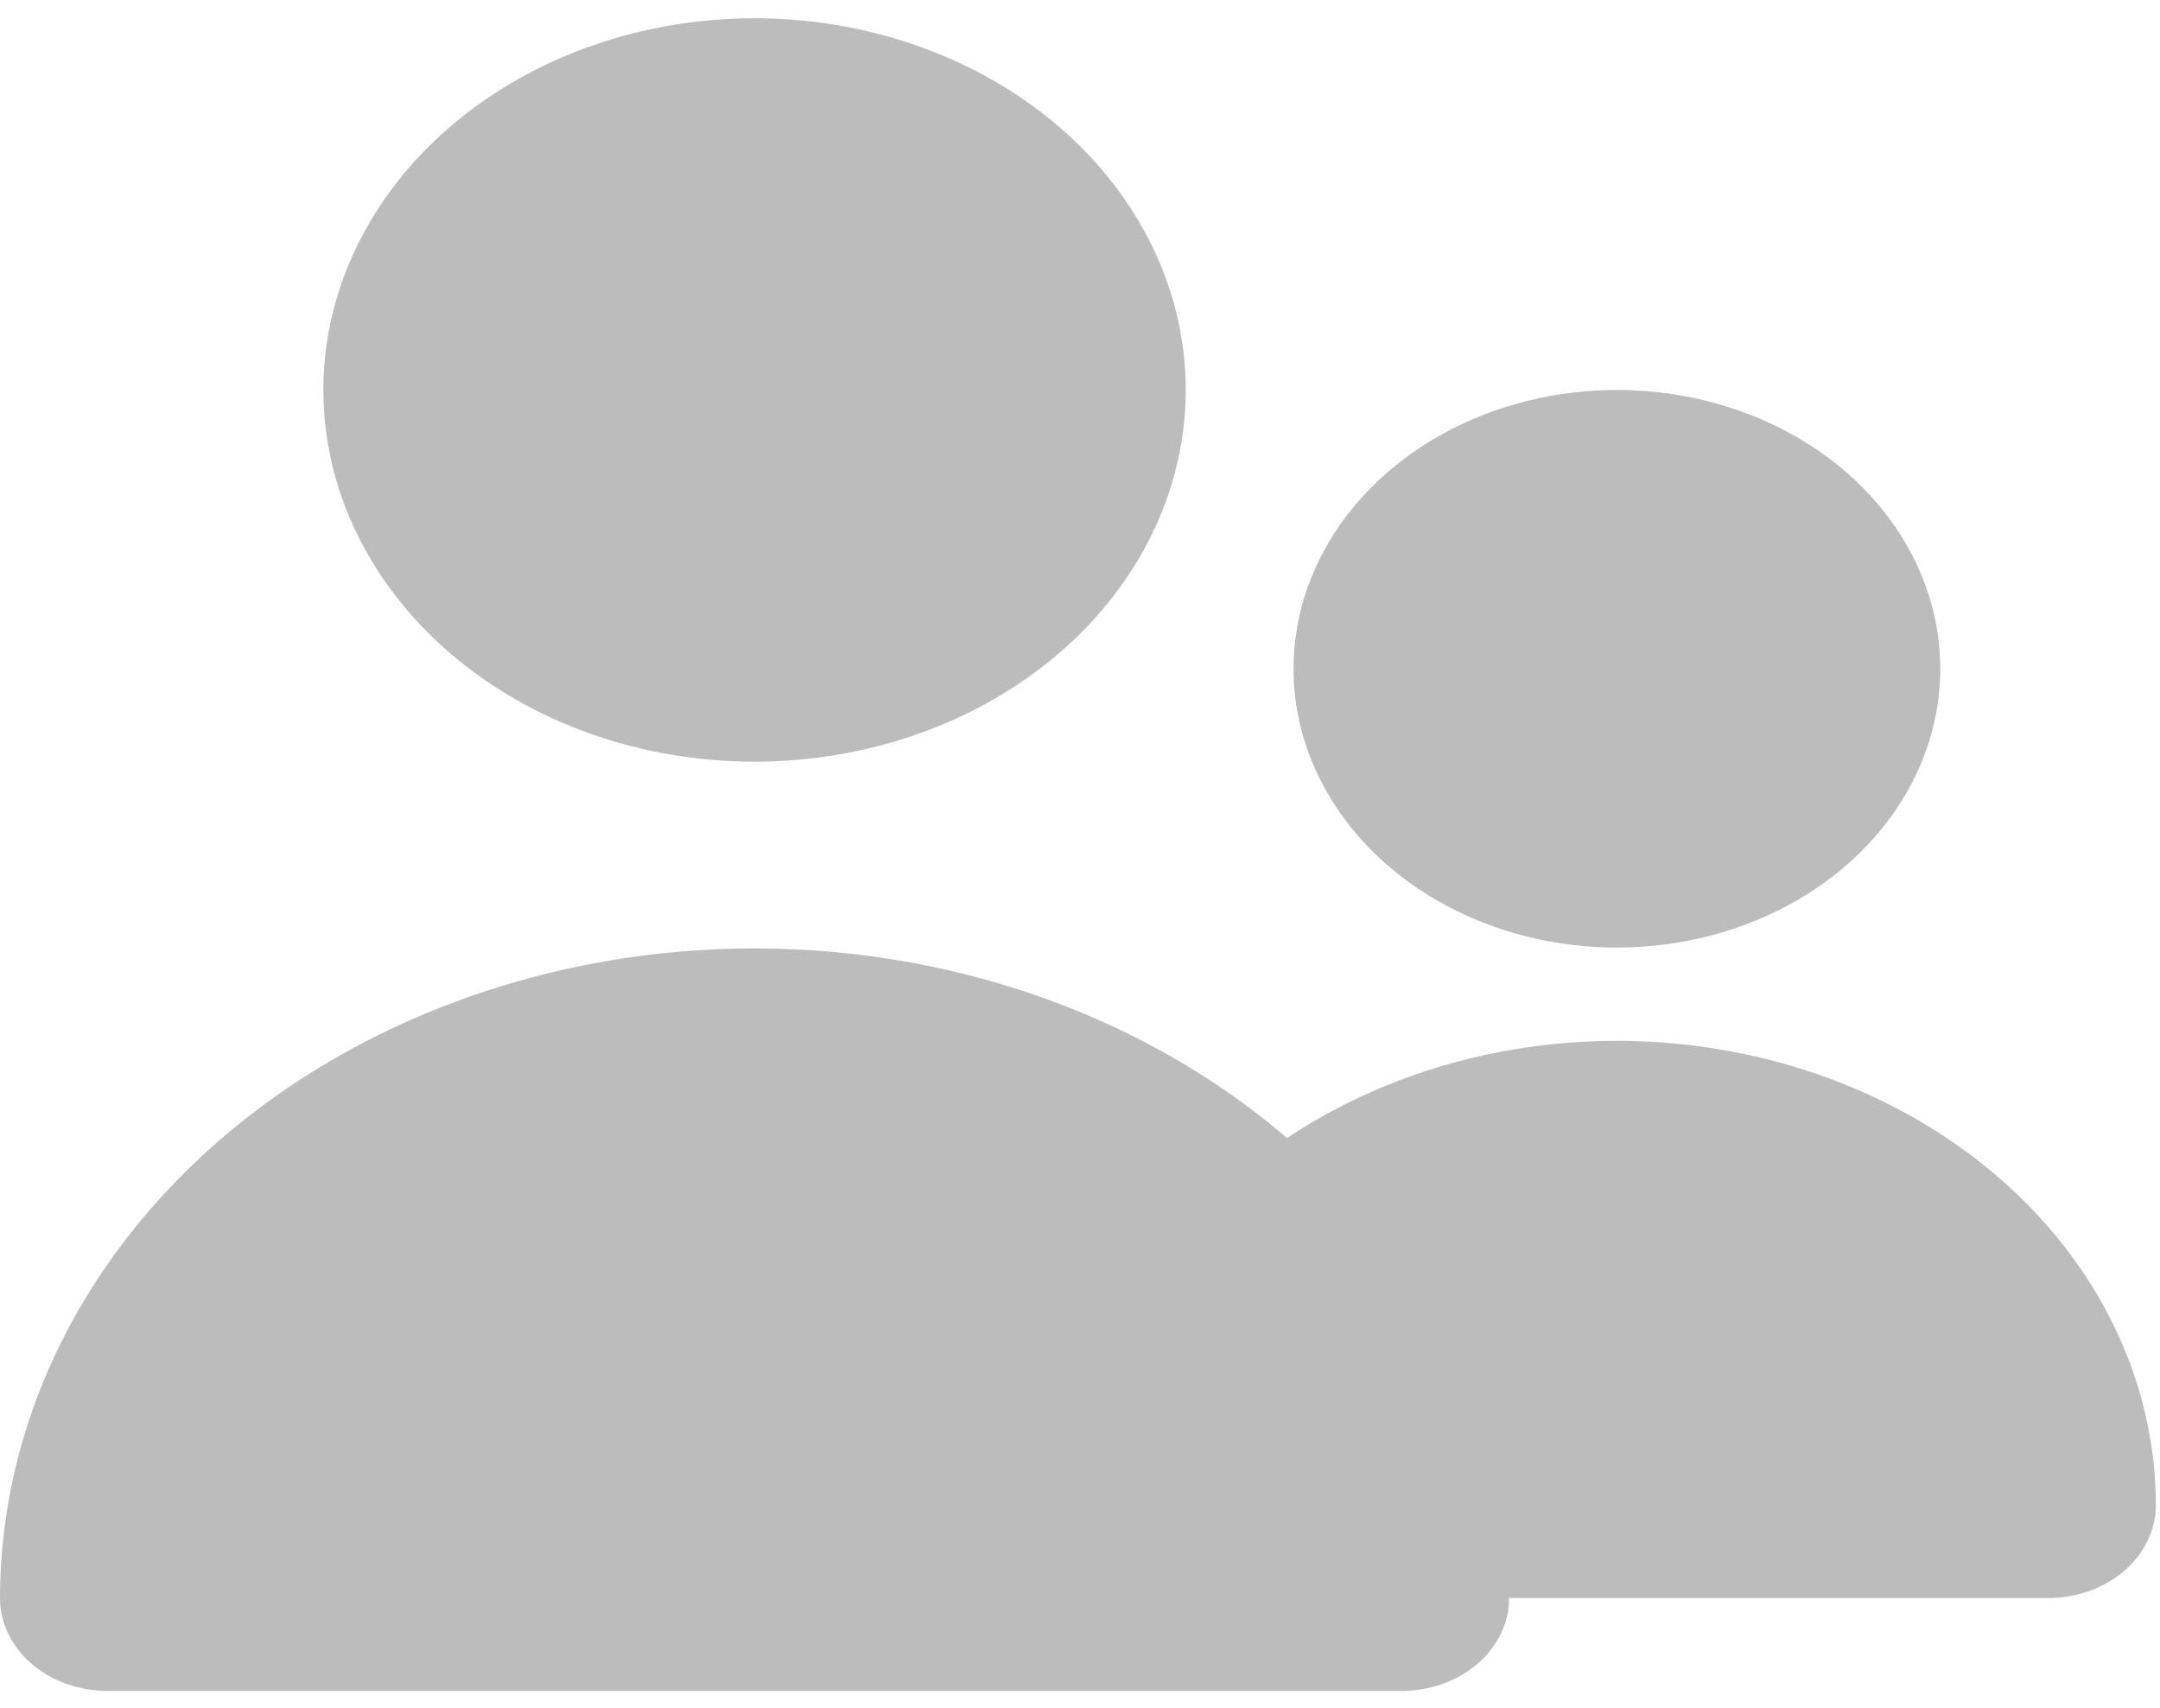
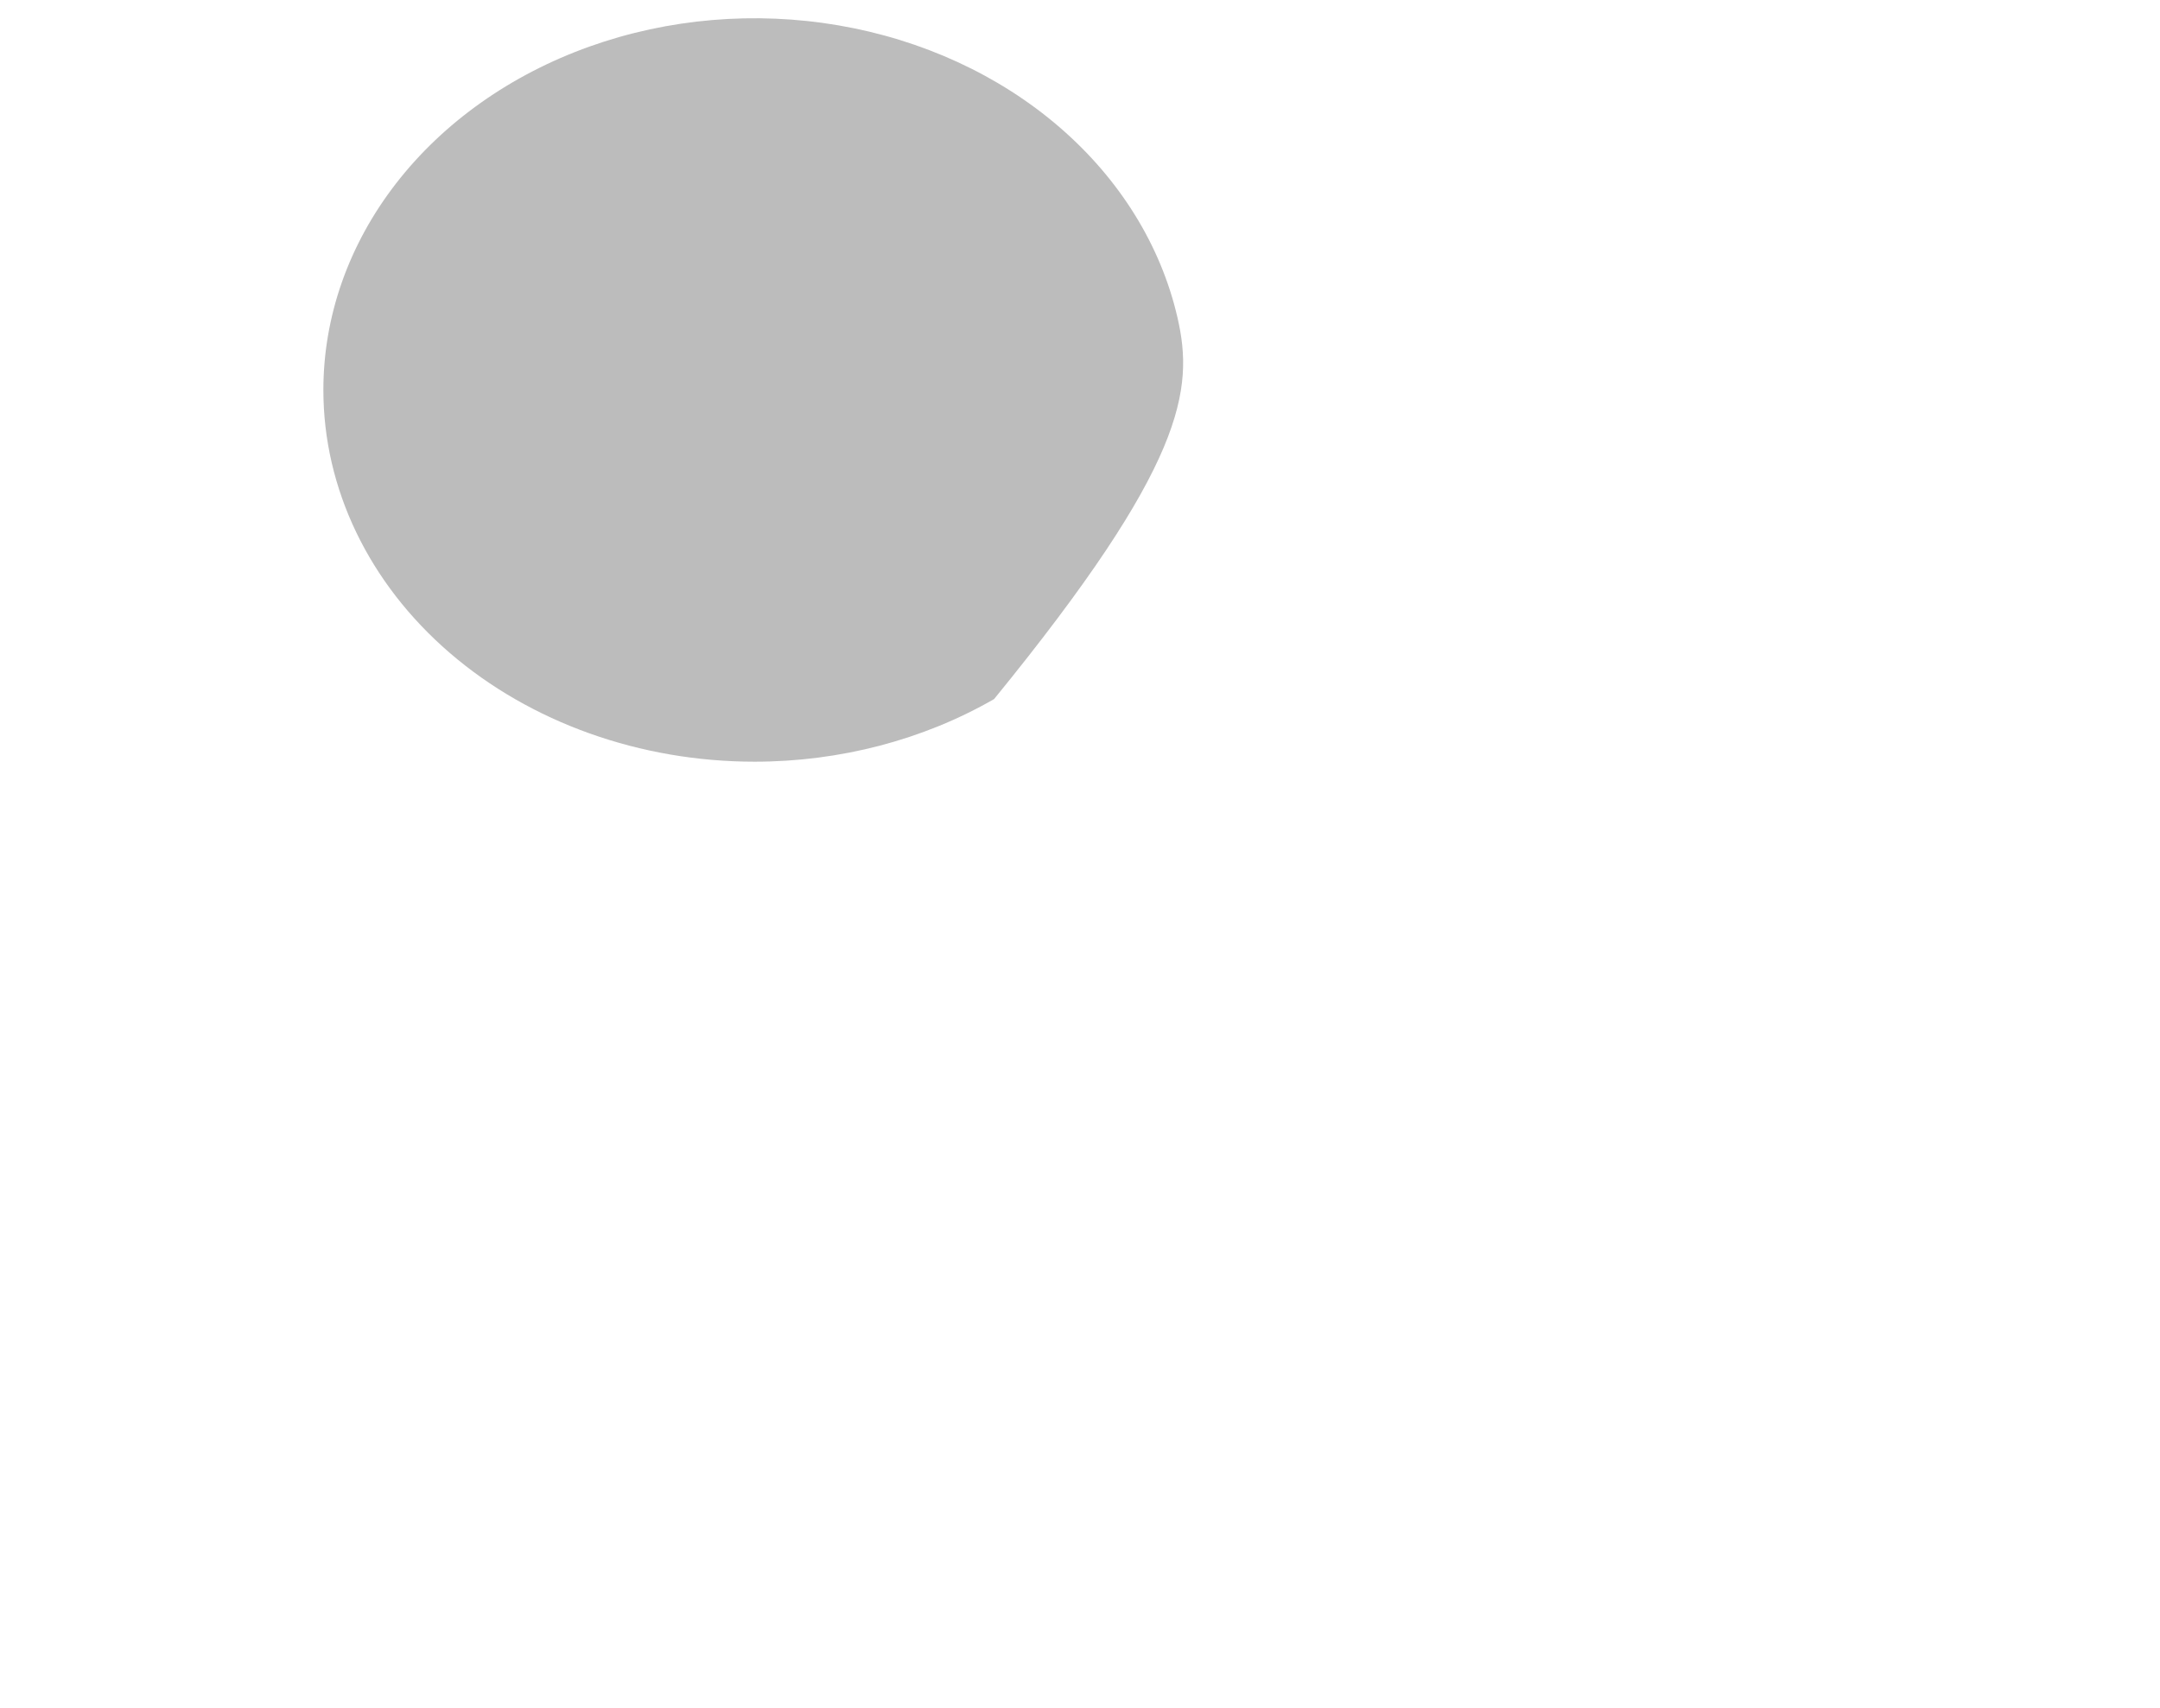
<svg xmlns="http://www.w3.org/2000/svg" width="86" height="68" viewBox="0 0 86 68" fill="none">
-   <path d="M30.042 30.329C33.438 30.329 36.757 29.461 39.58 27.835C42.403 26.208 44.603 23.897 45.903 21.192C47.202 18.487 47.542 15.511 46.88 12.64C46.217 9.769 44.582 7.132 42.181 5.062C39.78 2.992 36.721 1.582 33.391 1.011C30.061 0.44 26.61 0.733 23.473 1.853C20.336 2.974 17.655 4.871 15.768 7.305C13.882 9.739 12.875 12.6 12.875 15.528C12.875 19.453 14.684 23.218 17.903 25.994C21.123 28.77 25.489 30.329 30.042 30.329Z" fill="#BCBCBC" />
-   <path d="M64.376 37.73C66.923 37.73 69.412 37.078 71.53 35.859C73.647 34.639 75.297 32.905 76.272 30.877C77.246 28.848 77.501 26.616 77.004 24.463C76.508 22.309 75.281 20.331 73.481 18.779C71.68 17.227 69.386 16.169 66.888 15.741C64.391 15.313 61.802 15.533 59.449 16.373C57.097 17.213 55.086 18.636 53.671 20.461C52.256 22.287 51.501 24.433 51.501 26.629C51.501 29.573 52.858 32.396 55.272 34.478C57.687 36.56 60.962 37.73 64.376 37.73Z" fill="#BCBCBC" />
-   <path d="M81.543 63.631C82.682 63.631 83.773 63.241 84.578 62.547C85.383 61.853 85.835 60.912 85.835 59.931C85.832 56.472 84.704 53.084 82.58 50.15C80.457 47.217 77.422 44.855 73.82 43.333C70.218 41.811 66.194 41.19 62.203 41.54C58.212 41.891 54.416 43.198 51.244 45.315C47.04 41.704 41.69 39.248 35.87 38.256C30.049 37.264 24.018 37.78 18.537 39.739C13.056 41.698 8.371 45.012 5.072 49.264C1.773 53.516 0.008 58.516 0 63.631C0 64.612 0.452 65.554 1.257 66.248C2.062 66.942 3.154 67.331 4.292 67.331H55.793C56.931 67.331 58.023 66.942 58.828 66.248C59.633 65.554 60.085 64.612 60.085 63.631" fill="#BCBCBC" />
+   <path d="M30.042 30.329C33.438 30.329 36.757 29.461 39.58 27.835C47.202 18.487 47.542 15.511 46.88 12.64C46.217 9.769 44.582 7.132 42.181 5.062C39.78 2.992 36.721 1.582 33.391 1.011C30.061 0.44 26.61 0.733 23.473 1.853C20.336 2.974 17.655 4.871 15.768 7.305C13.882 9.739 12.875 12.6 12.875 15.528C12.875 19.453 14.684 23.218 17.903 25.994C21.123 28.77 25.489 30.329 30.042 30.329Z" fill="#BCBCBC" />
</svg>